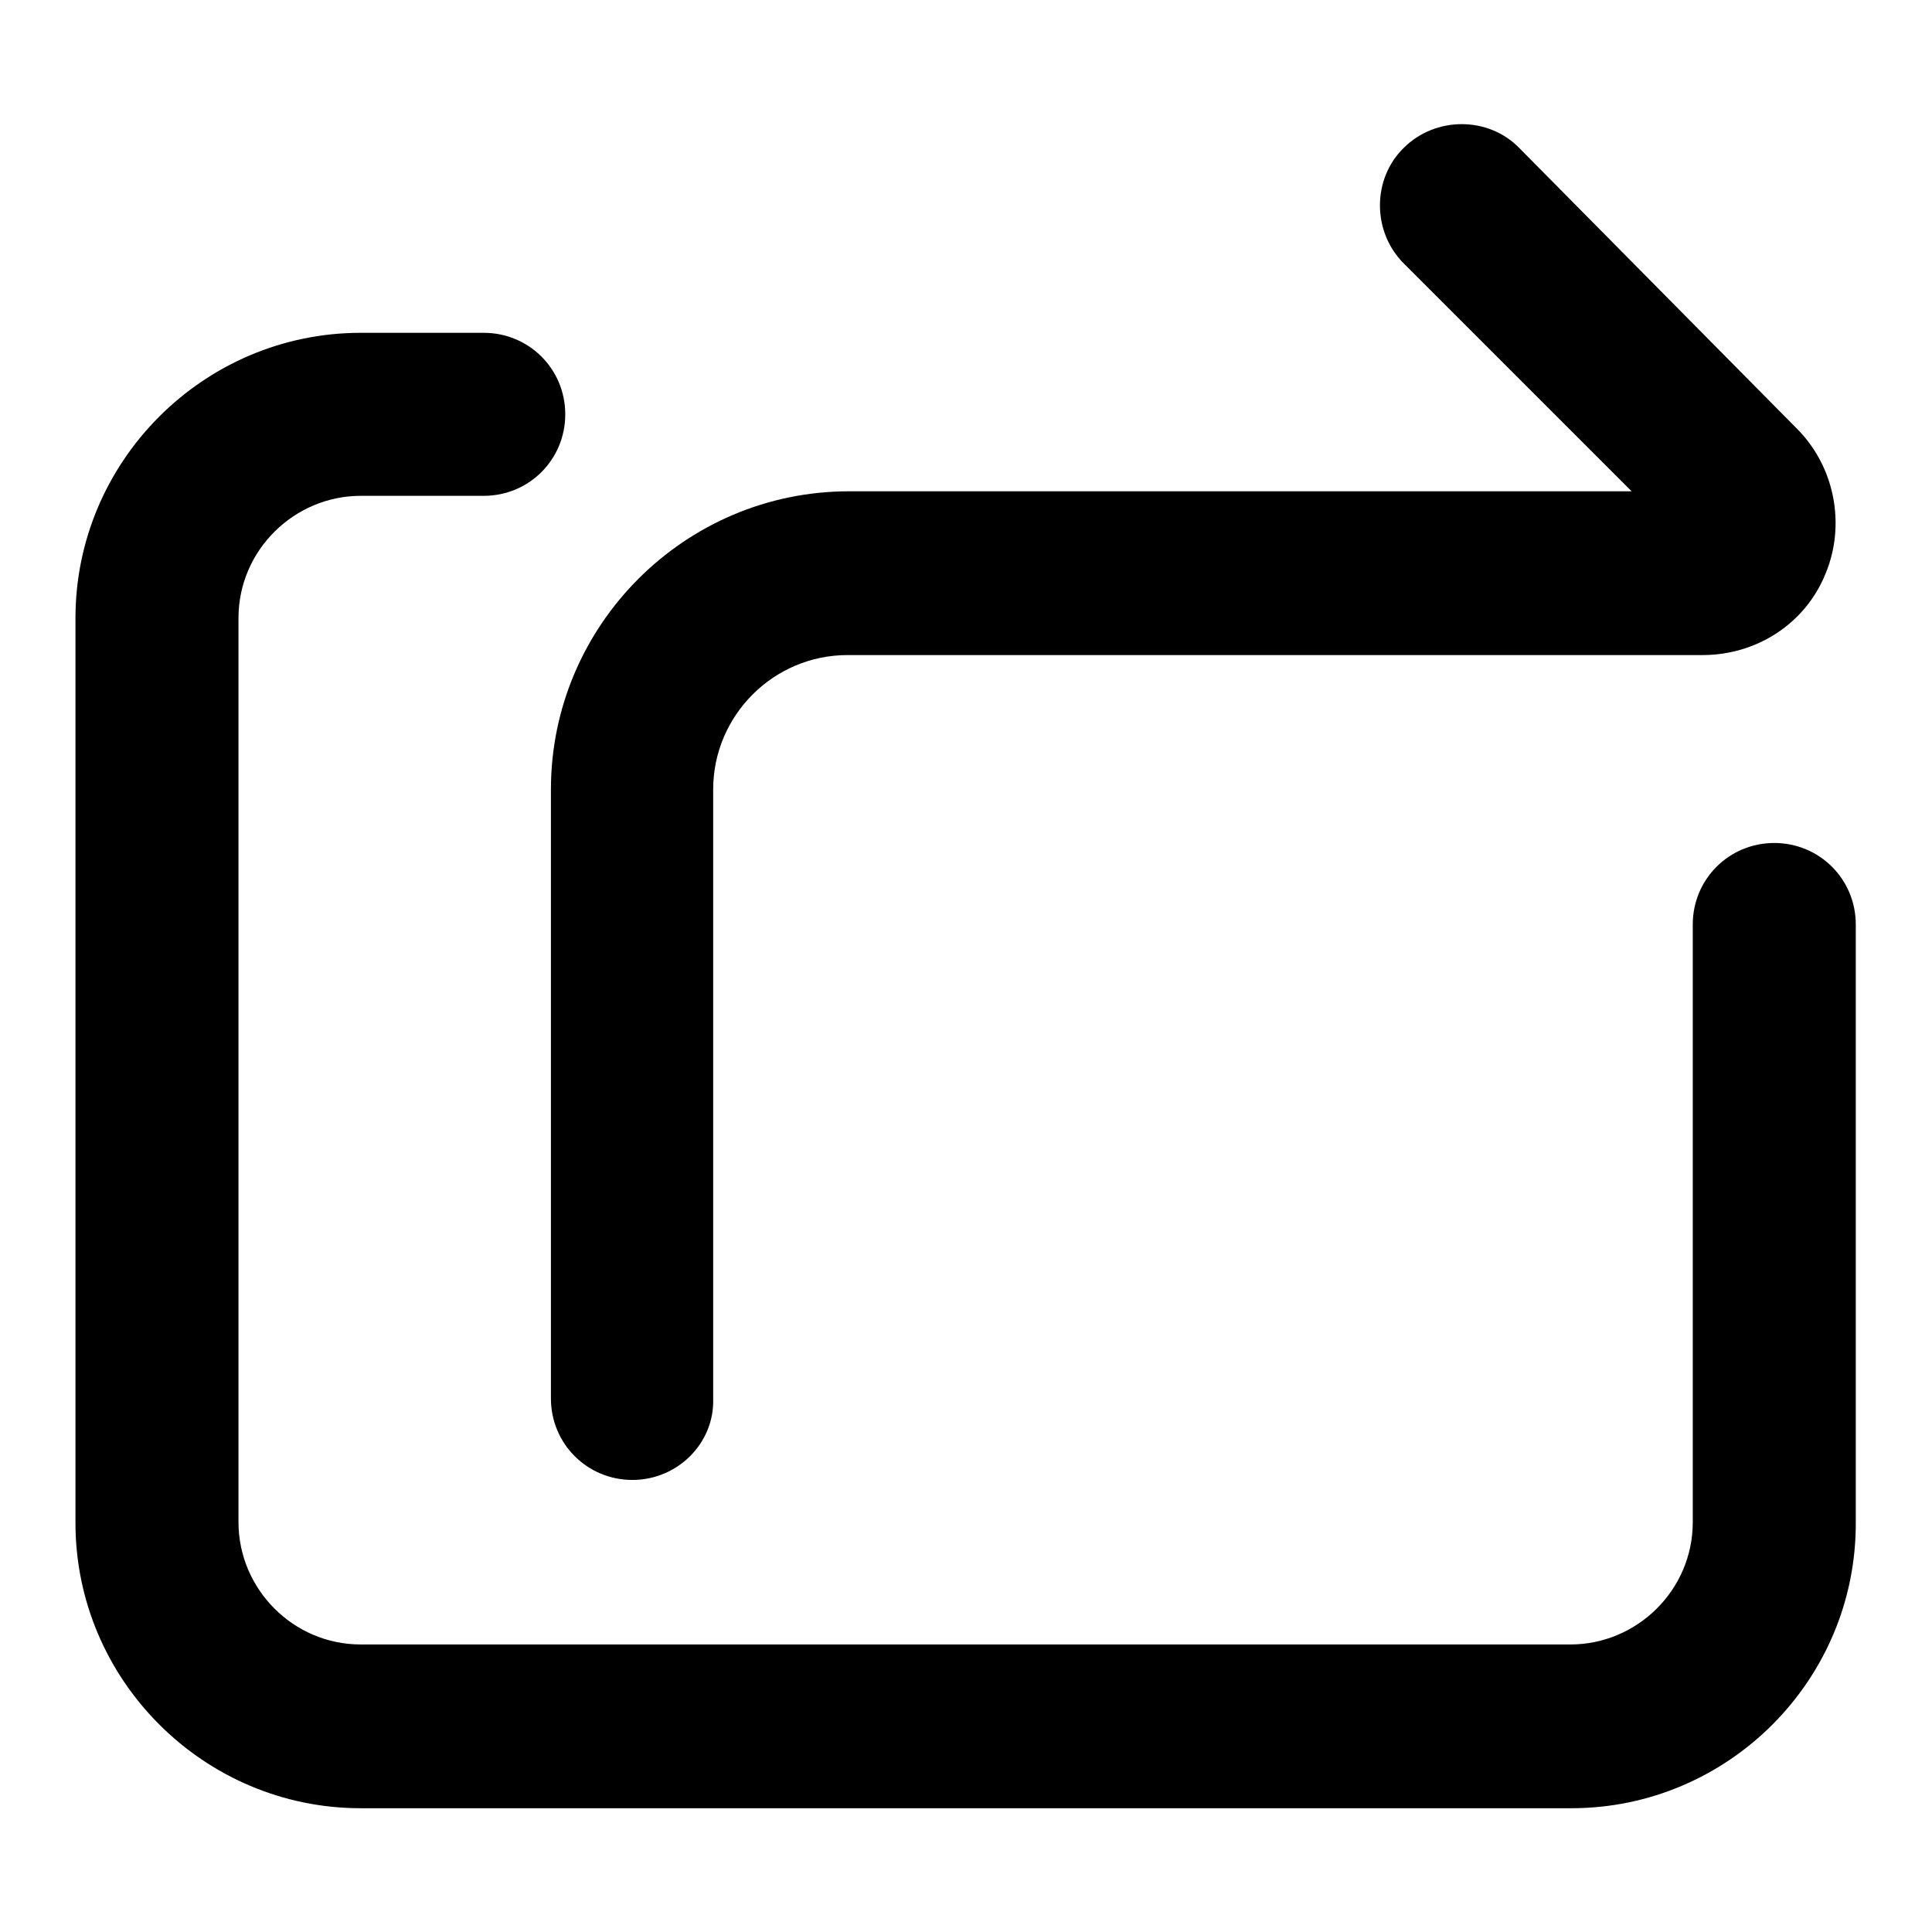
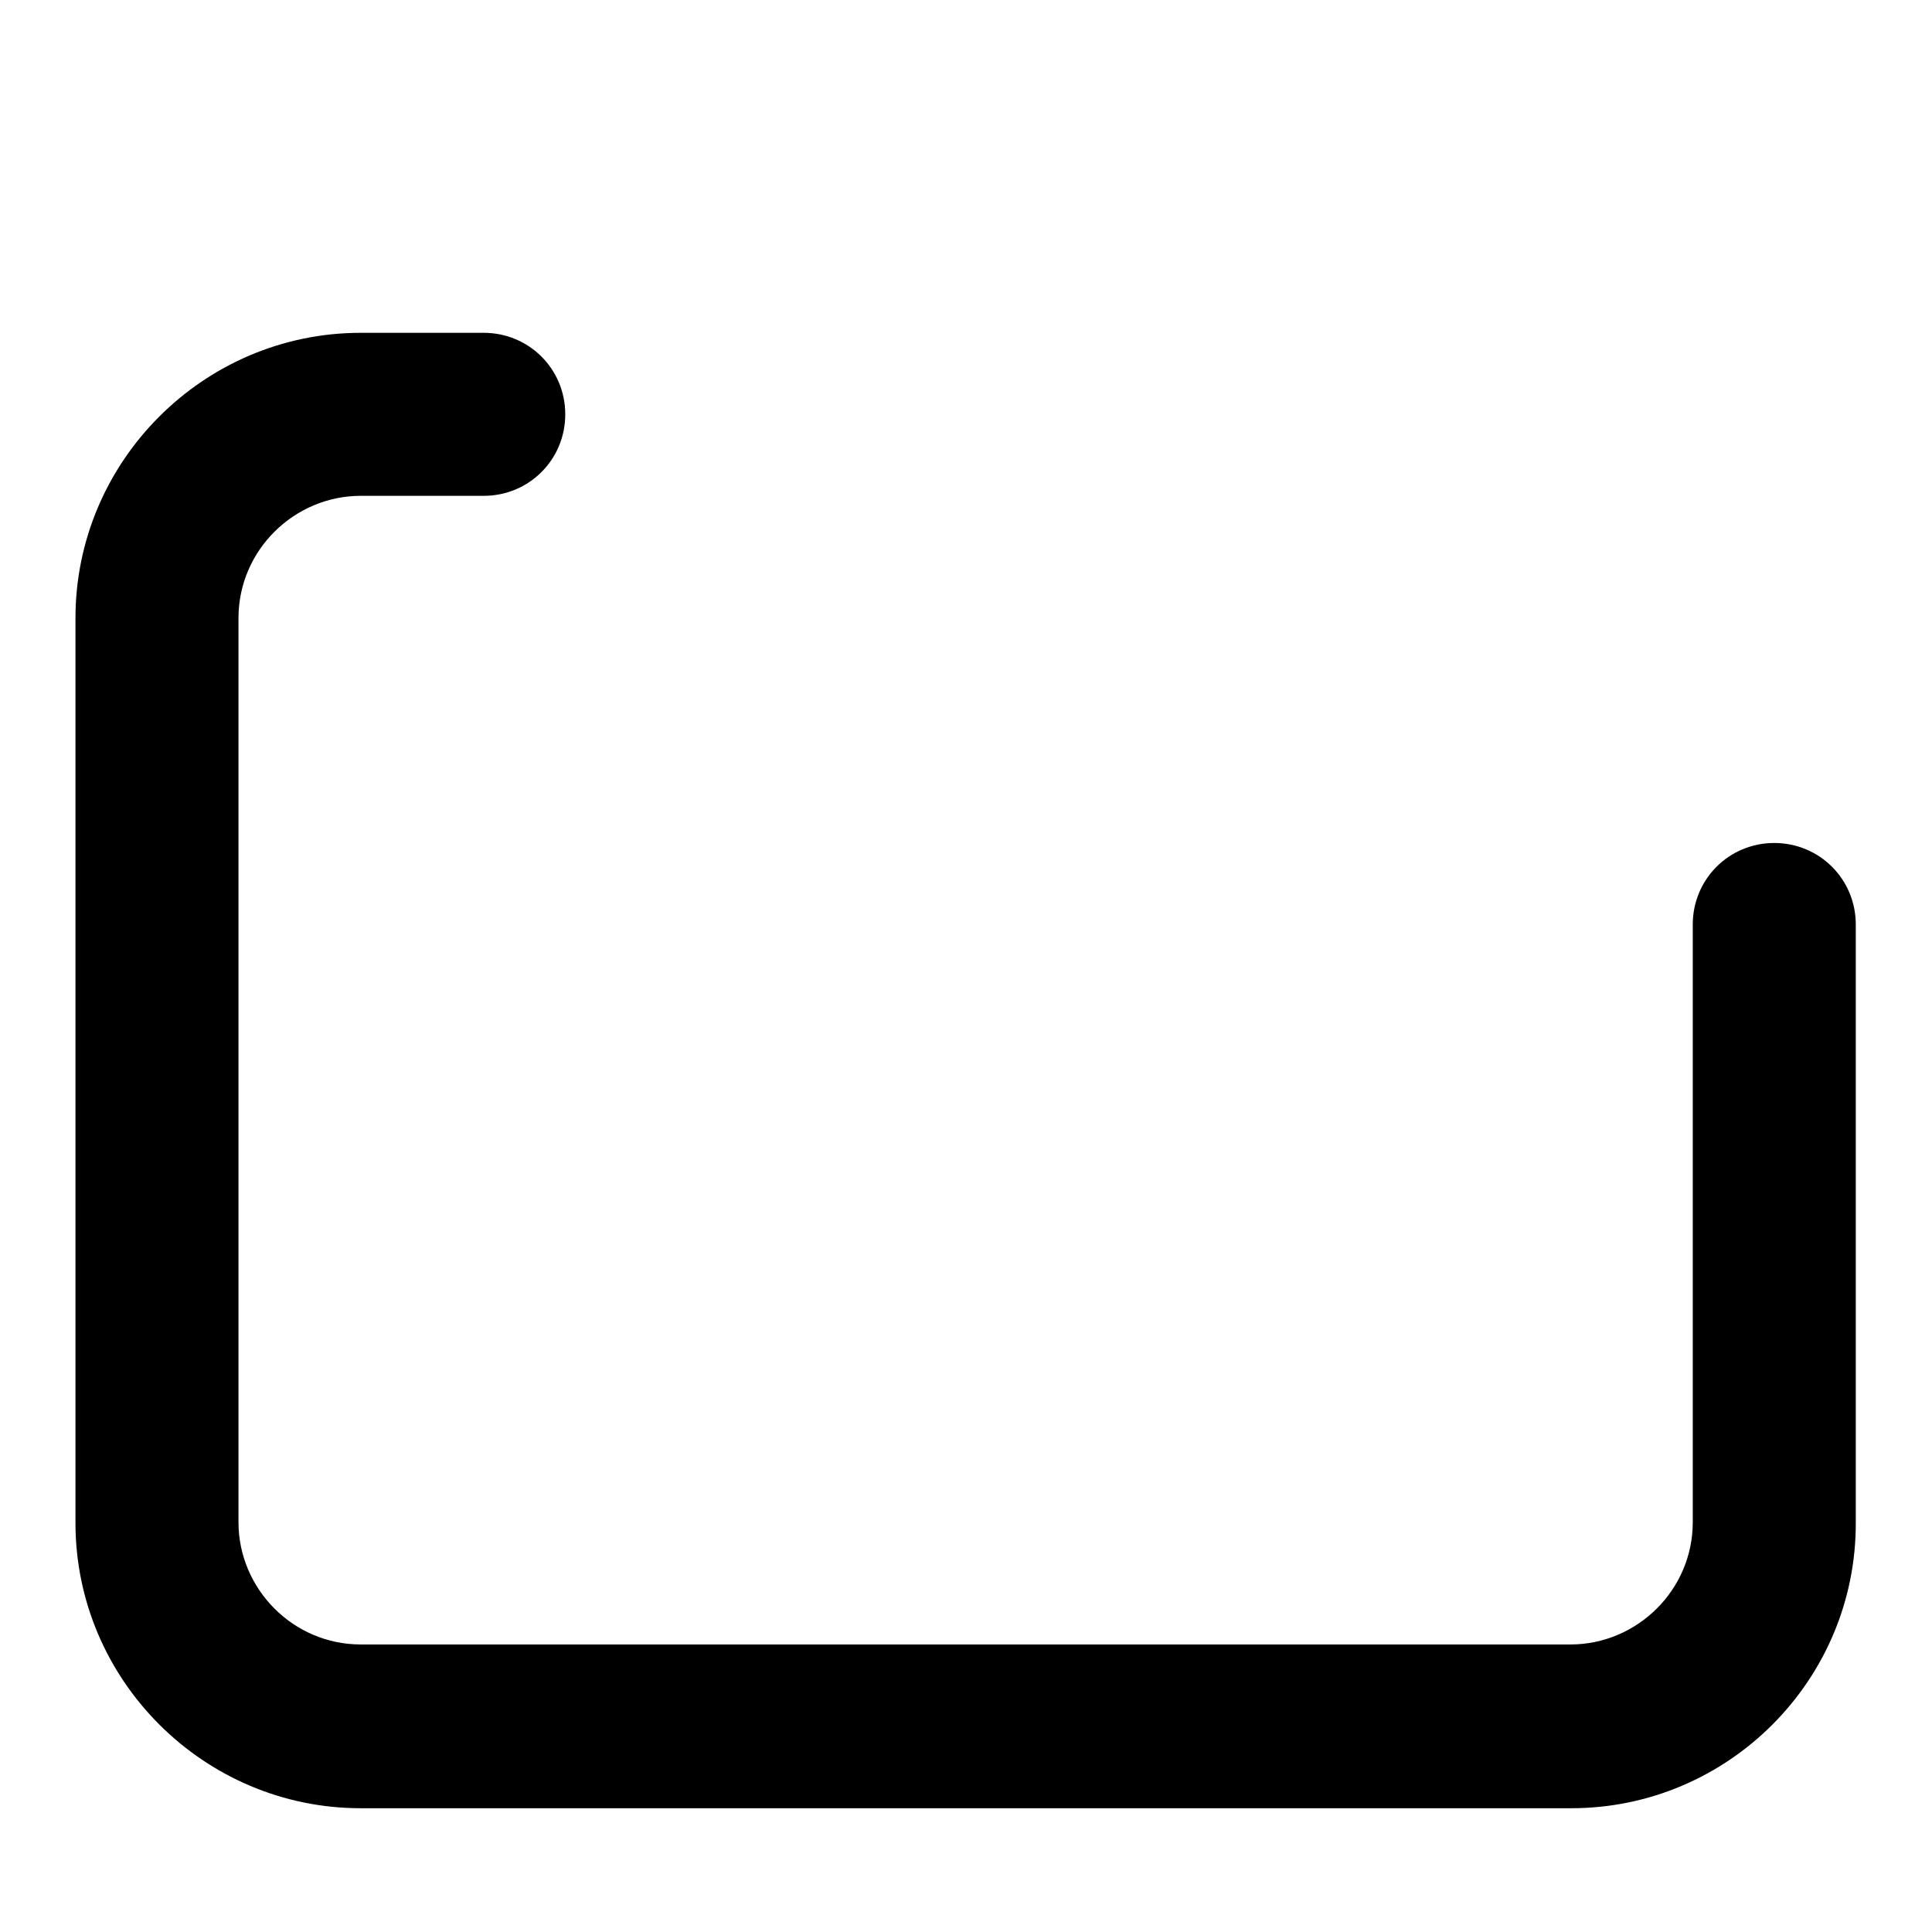
<svg xmlns="http://www.w3.org/2000/svg" version="1.1" x="0px" y="0px" viewBox="0 0 256 256" enable-background="new 0 0 256 256" xml:space="preserve">
  <g>
    <path fill="#000000" d="M208.2,239.6H47.8c-20.8,0-37.8-17-37.8-37.8V81.9c0-20.8,17-37.8,37.8-37.8h16.3c6,0,10.8,4.8,10.8,10.8 c0,6-4.8,10.8-10.8,10.8H47.8c-8.8,0-16.2,7.2-16.2,16.2v119.8c0,8.8,7.2,16.2,16.2,16.2h160.3c8.8,0,16.2-7.2,16.2-16.2v-79.2 c0-6,4.8-10.8,10.8-10.8c6,0,10.8,4.8,10.8,10.8v79.2C246,222.6,229,239.6,208.2,239.6z" />
-     <path fill="#000000" d="M83.8,196.1c-6,0-10.8-4.8-10.8-10.8v-80.7c0-21.7,17.7-39.5,39.5-39.5h103.7L186,34.9 c-4.2-4.2-4.2-11.2,0-15.3c4.2-4.2,11.2-4.2,15.3,0l36.8,37.2c5,5,6.5,12.7,3.8,19.2c-2.7,6.7-9.2,10.8-16.3,10.8H112.3 c-9.8,0-17.8,8-17.8,17.8v80.7C94.7,191.2,89.8,196.1,83.8,196.1L83.8,196.1z" />
  </g>
</svg>